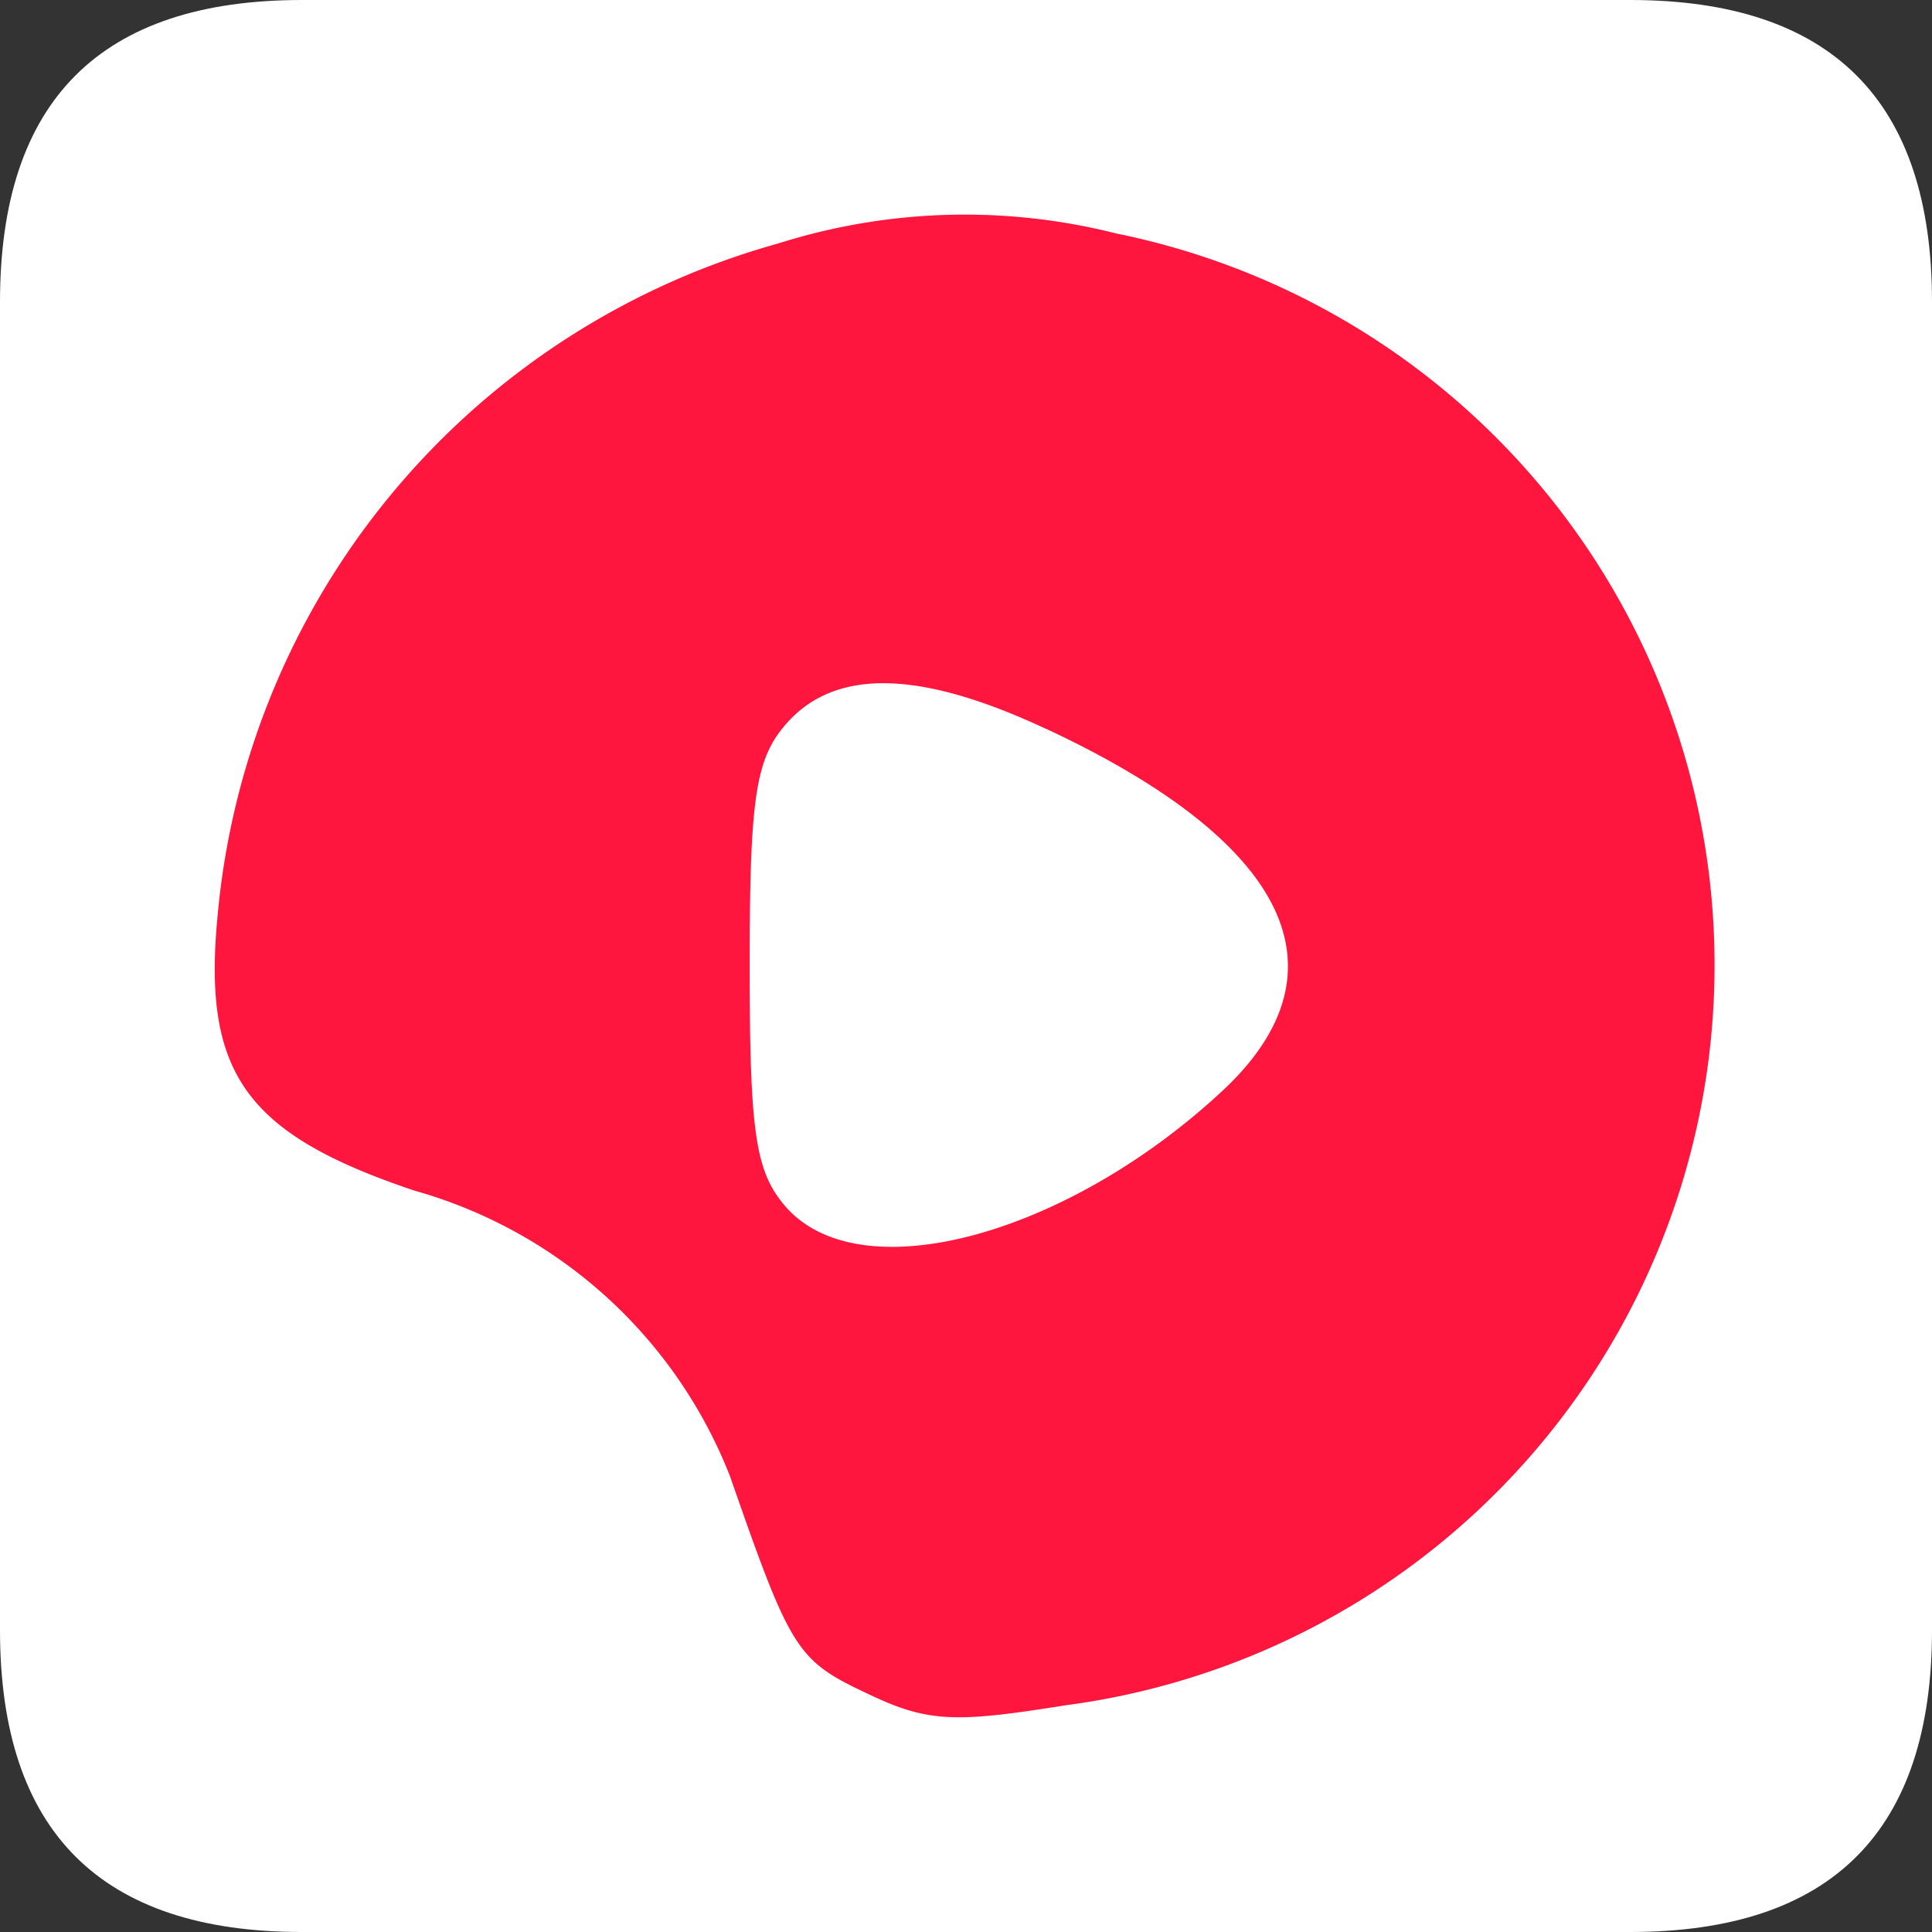
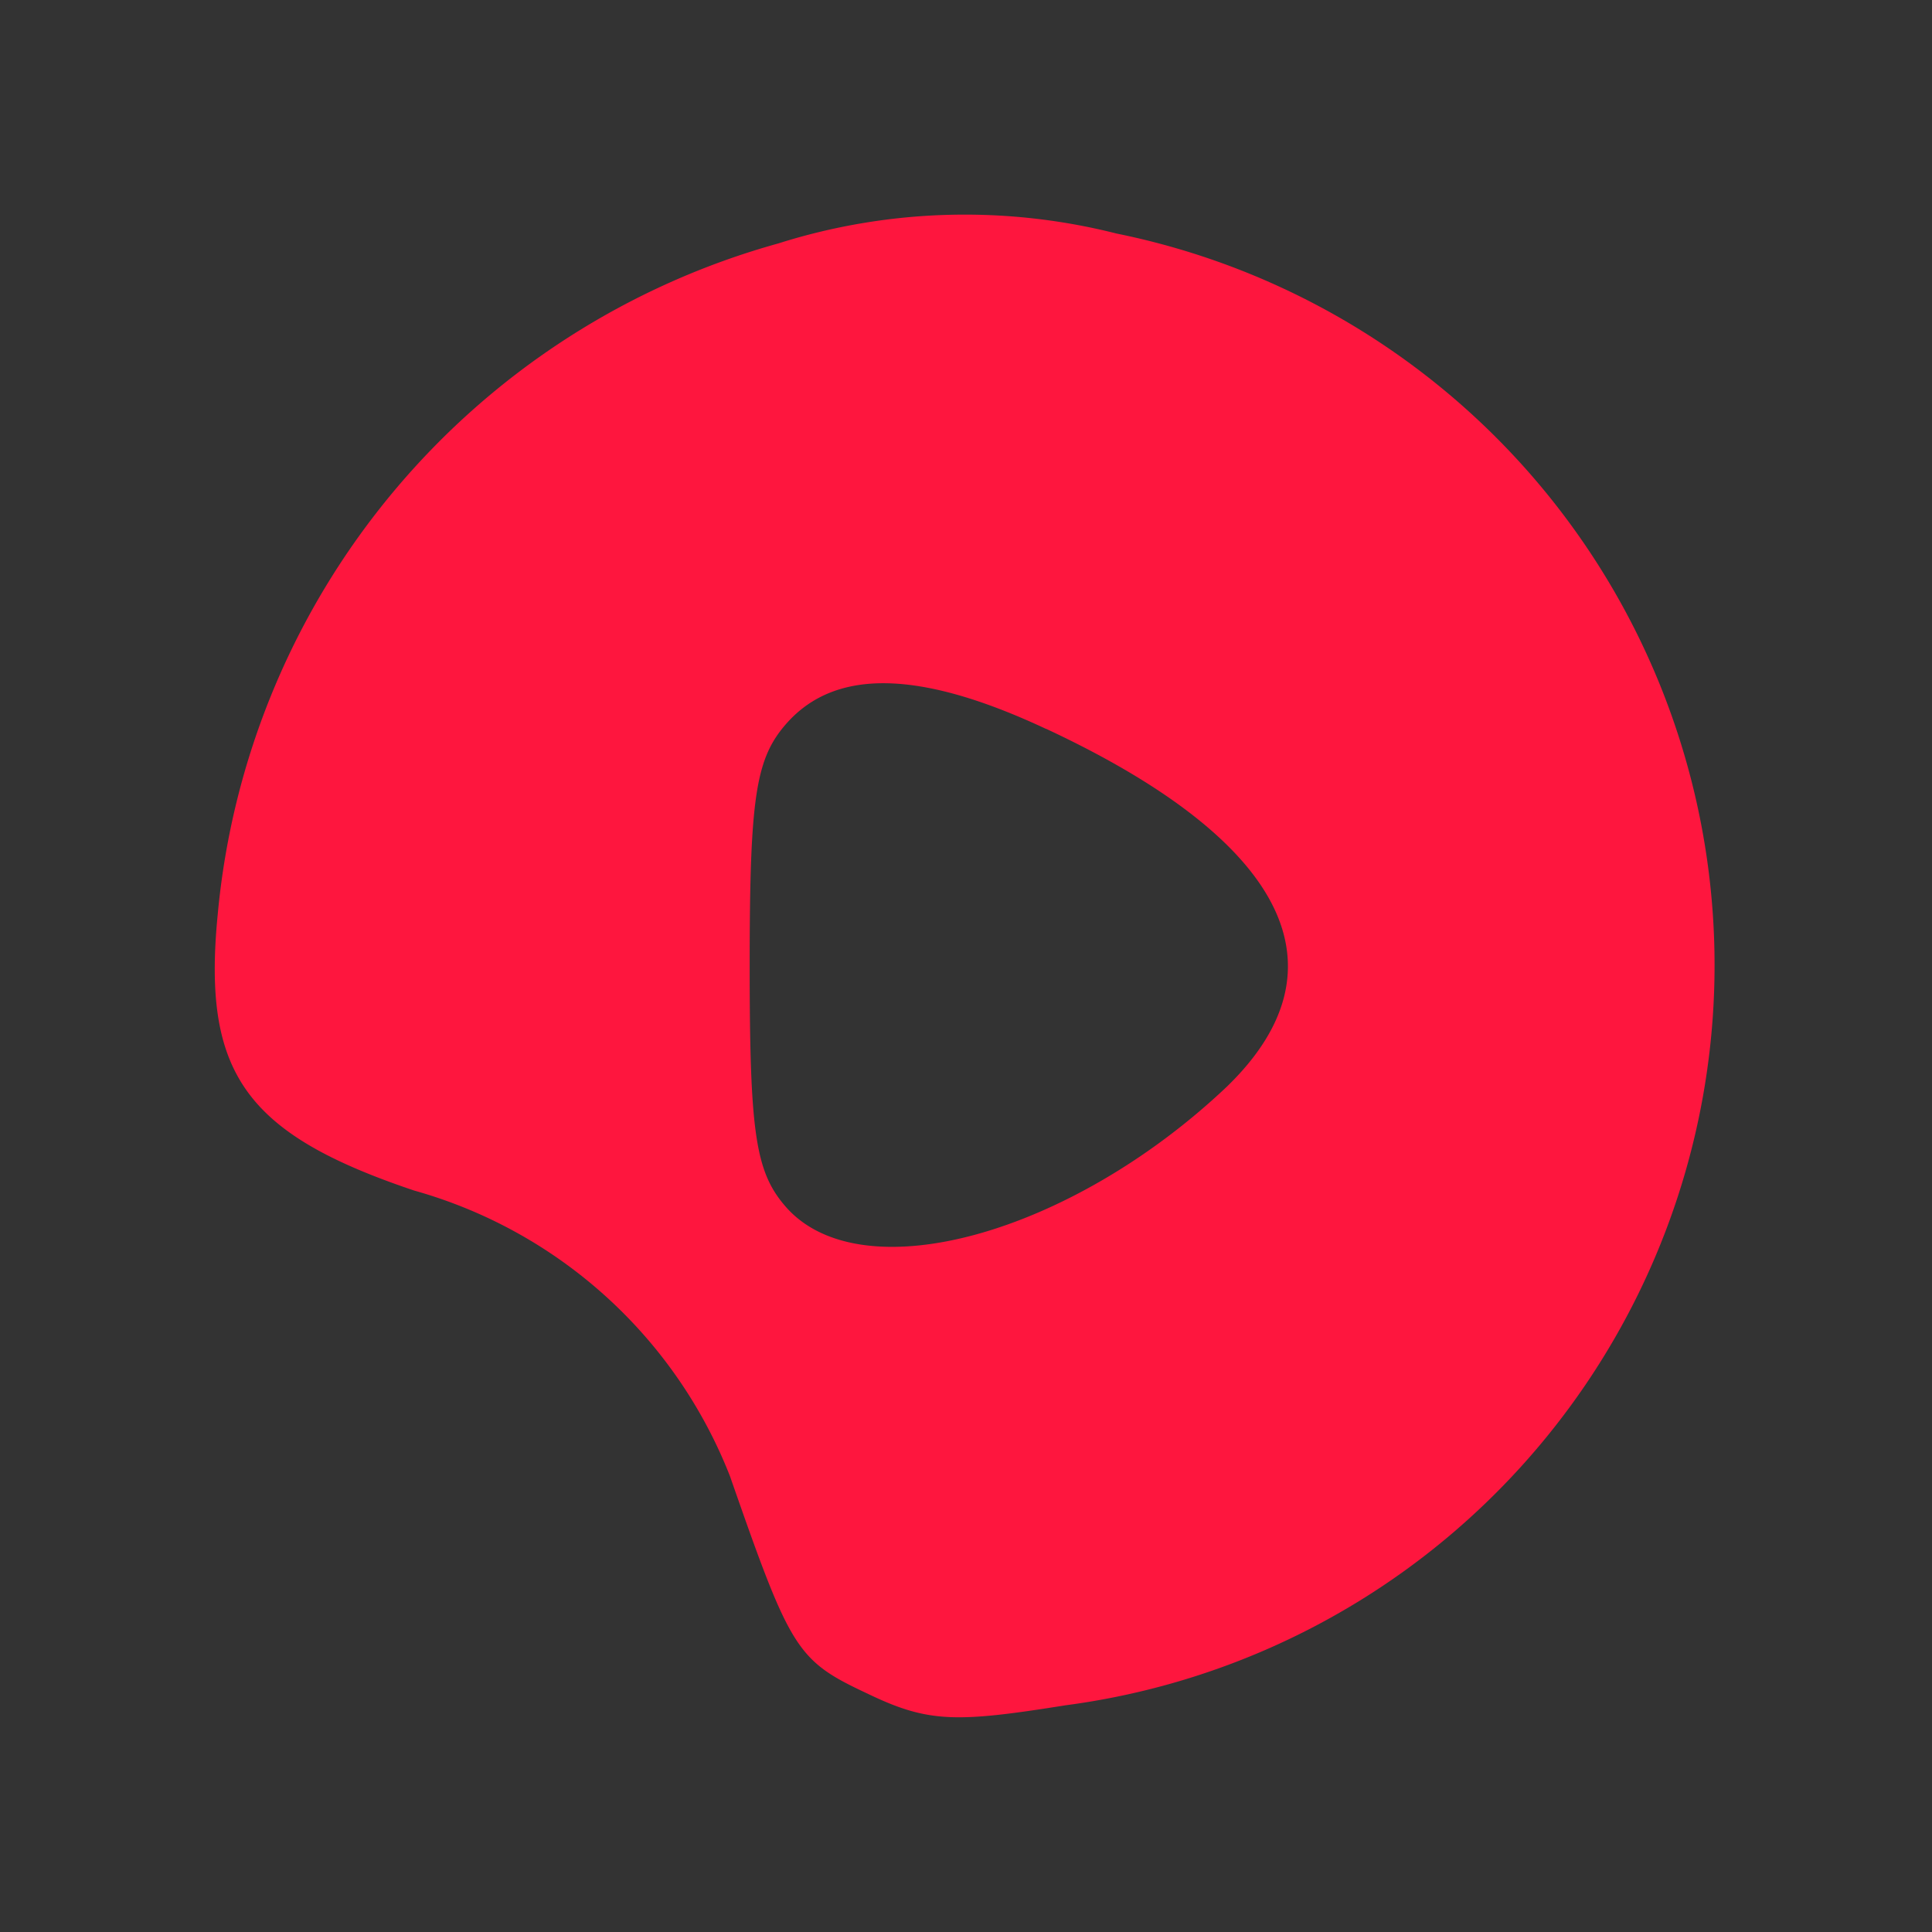
<svg xmlns="http://www.w3.org/2000/svg" t="1713287700347" class="icon" viewBox="0 0 1024 1024" version="1.1" p-id="3343" width="32" height="32">
  <rect x="0" y="0" width="1024" height="1024" fill="#333333" stroke="none" />
-   <path d="M0 0m160 0l704 0q160 0 160 160l0 704q0 160-160 160l-704 0q-160 0-160-160l0-704q0-160 160-160Z" fill="#FFFFFF" p-id="3344" />
  <path d="M412.992 128.896a407.968 407.968 0 0 0-297.6 355.84c-8.256 84.032 14.624 116.16 104.096 146.272a253.216 253.216 0 0 1 167.424 151.424c32.192 92.32 35.2 97.568 72.832 115.2 32.192 15.52 46.752 15.52 105.024 6.208a395.68 395.68 0 0 0 27.008-780.064 327.584 327.584 0 0 0-178.848 5.12z m141.44 257.376c126.848 59.168 161.216 126.528 95.68 189.824-82.144 77.76-192.384 108.8-232.96 64.288-16.672-18.656-19.808-38.4-19.808-128.576s3.2-110.016 19.808-128.672c25.984-29.024 70.72-28 137.28 3.2z" fill="#FE163E" p-id="3345" />
</svg>